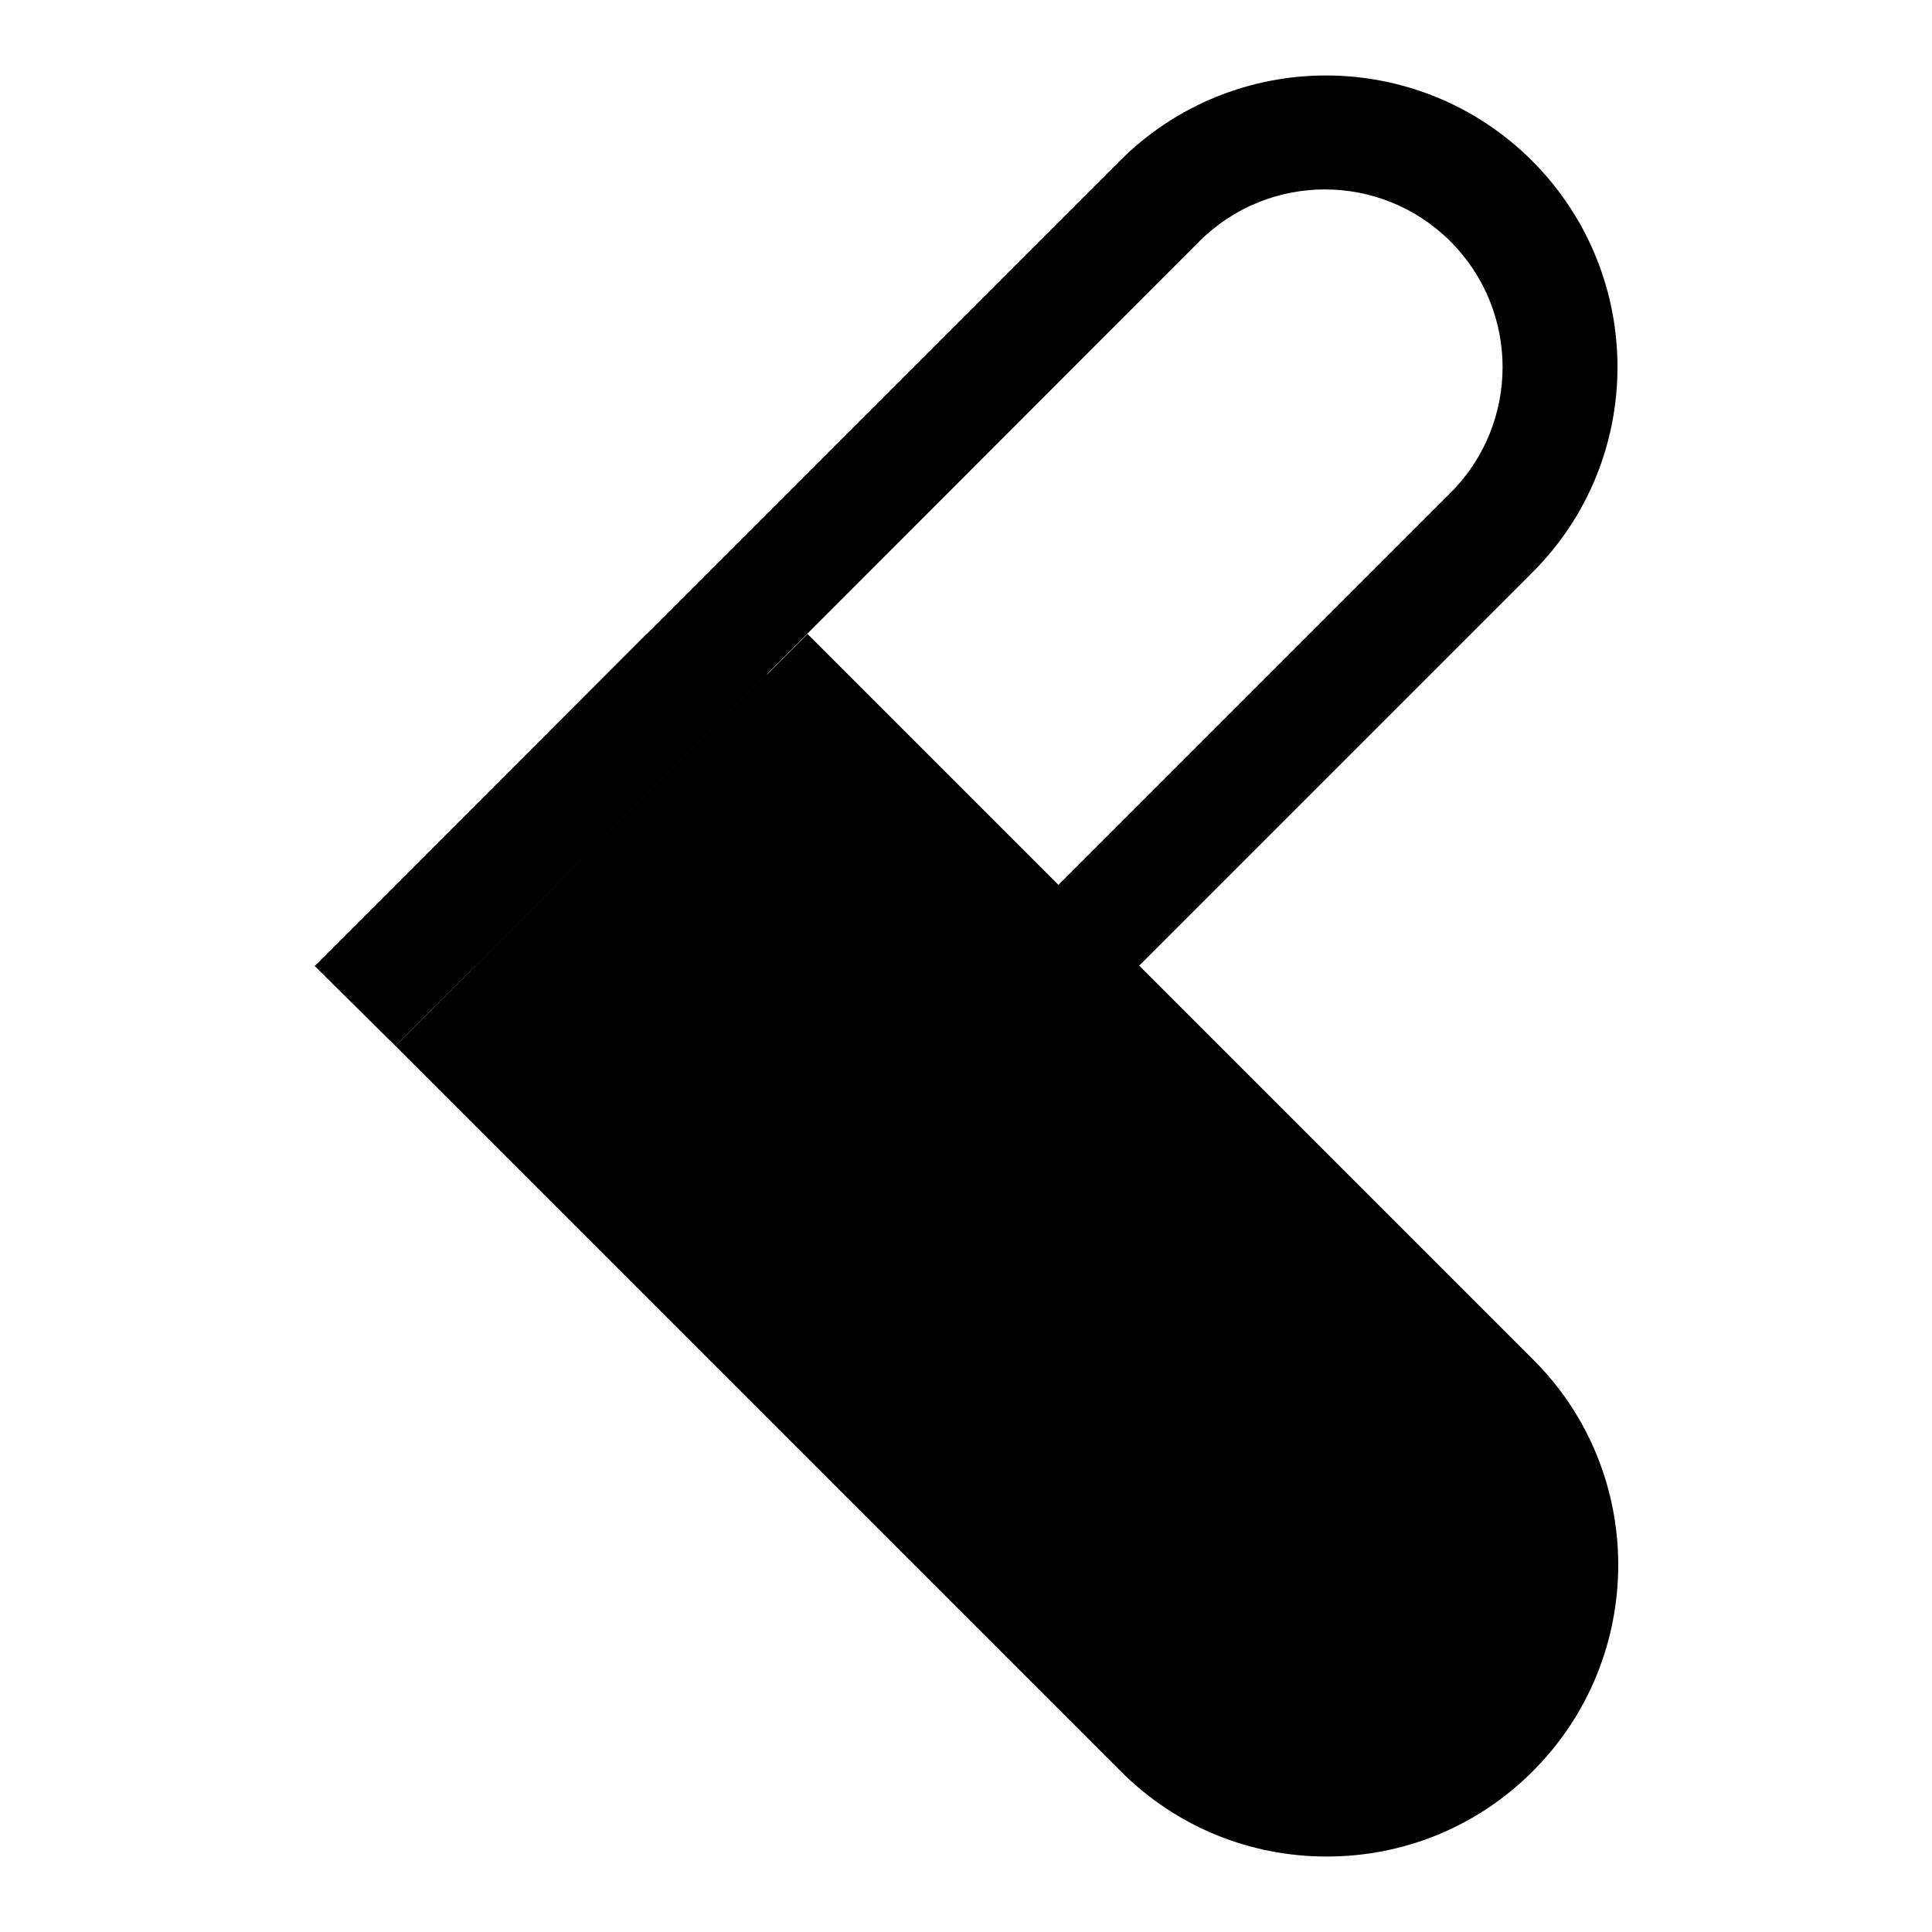
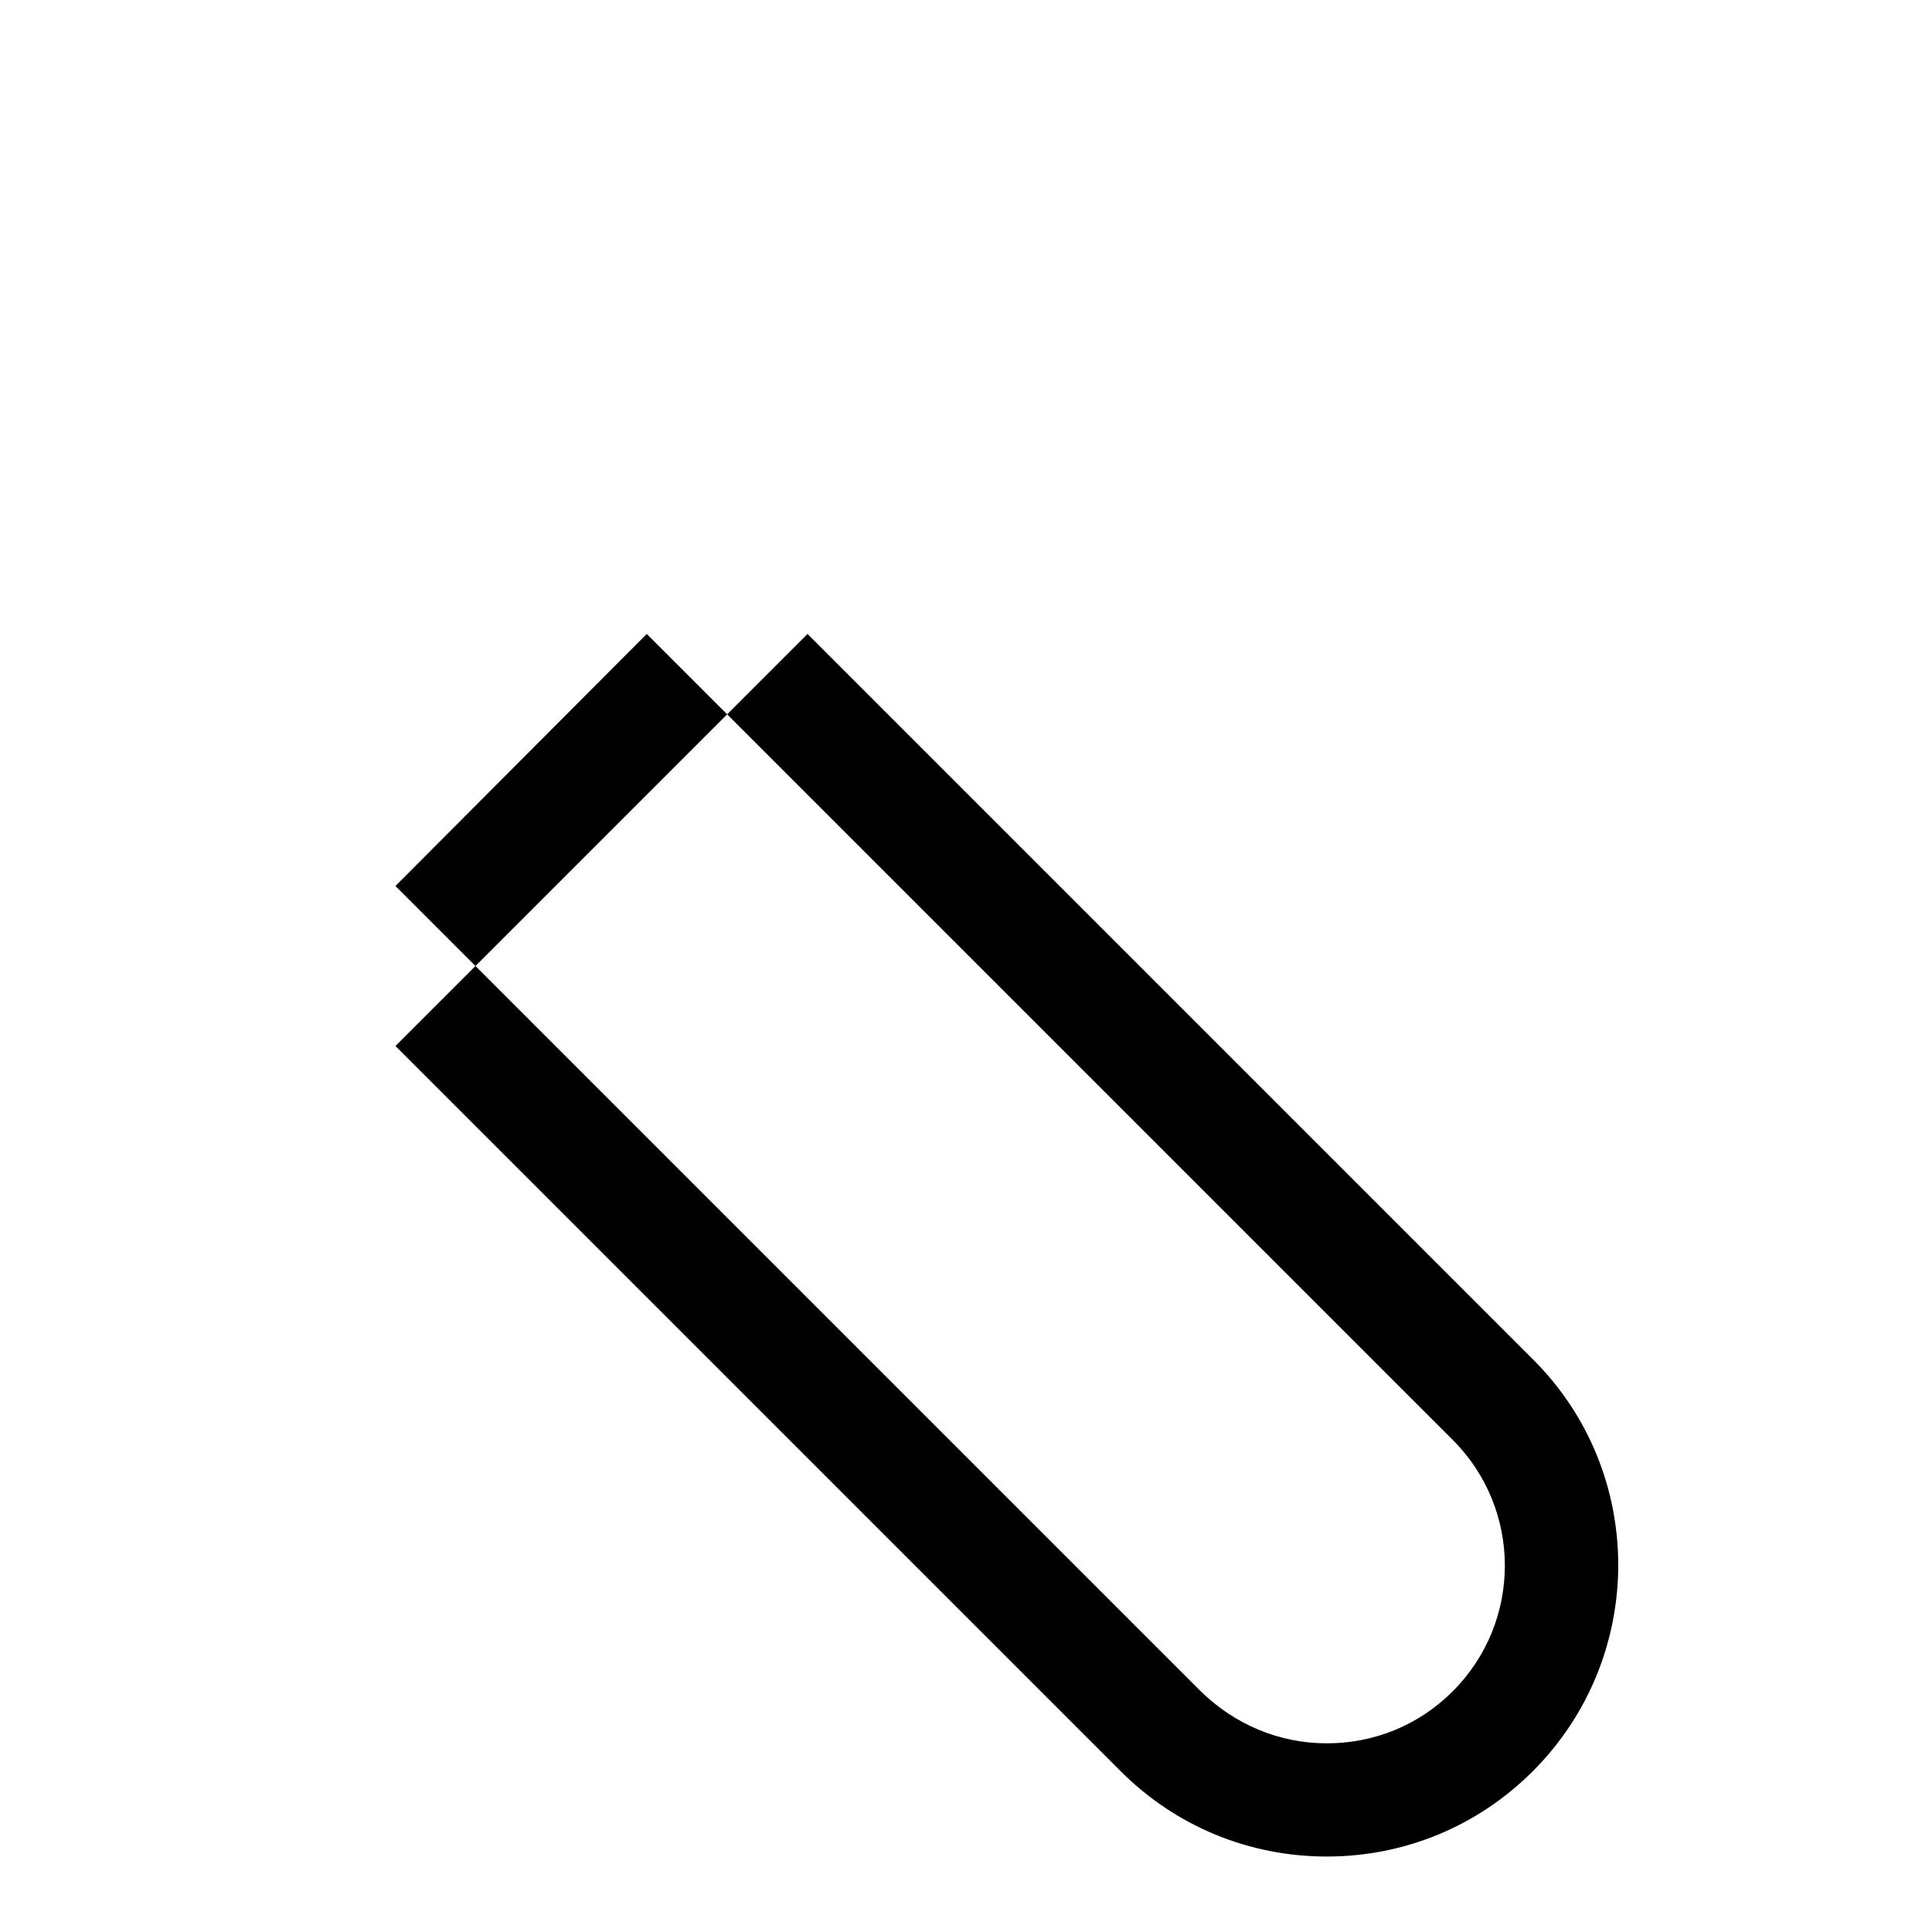
<svg xmlns="http://www.w3.org/2000/svg" version="1.1" x="0px" y="0px" viewBox="0 0 256 256" enable-background="new 0 0 256 256" xml:space="preserve">
  <g>
-     <path fill="#000000" d="M41.7,128L148.4,21.3c7.5-7.5,17.4-11.3,27.3-11.3c9.9,0,19.8,3.8,27.3,11.3c15.1,15.1,15.1,39.6,0,54.6 l-93,93c-2.9,2.9-7.7,2.9-10.7,0c-2.9-2.9-2.9-7.7,0-10.7l92.9-92.9c9.2-9.2,9.2-24.1,0-33.3c-9.2-9.2-24.1-9.2-33.3,0L52.4,138.6" />
-     <path fill="#000000" d="M101.6,89.3l97.5,97.5c12.1,12.1,12.1,31.8,0,44c-12.1,12.1-31.8,12.1-44,0l-97.5-97.4" />
    <path fill="#000000" d="M52.4,138.6l96.1,96.1c7.3,7.3,17,11.3,27.3,11.3c10.3,0,20-4,27.3-11.3c15.1-15.1,15.1-39.6,0-54.6L107,84  M85.7,84l5,5l5.7,5.7l96.1,96.1c9.2,9.2,9.2,24.1,0,33.3c-4.5,4.5-10.4,6.9-16.7,6.9c-6.3,0-12.2-2.5-16.7-6.9l-96-96l-5.9-5.9 l-4.8-4.8" />
  </g>
</svg>